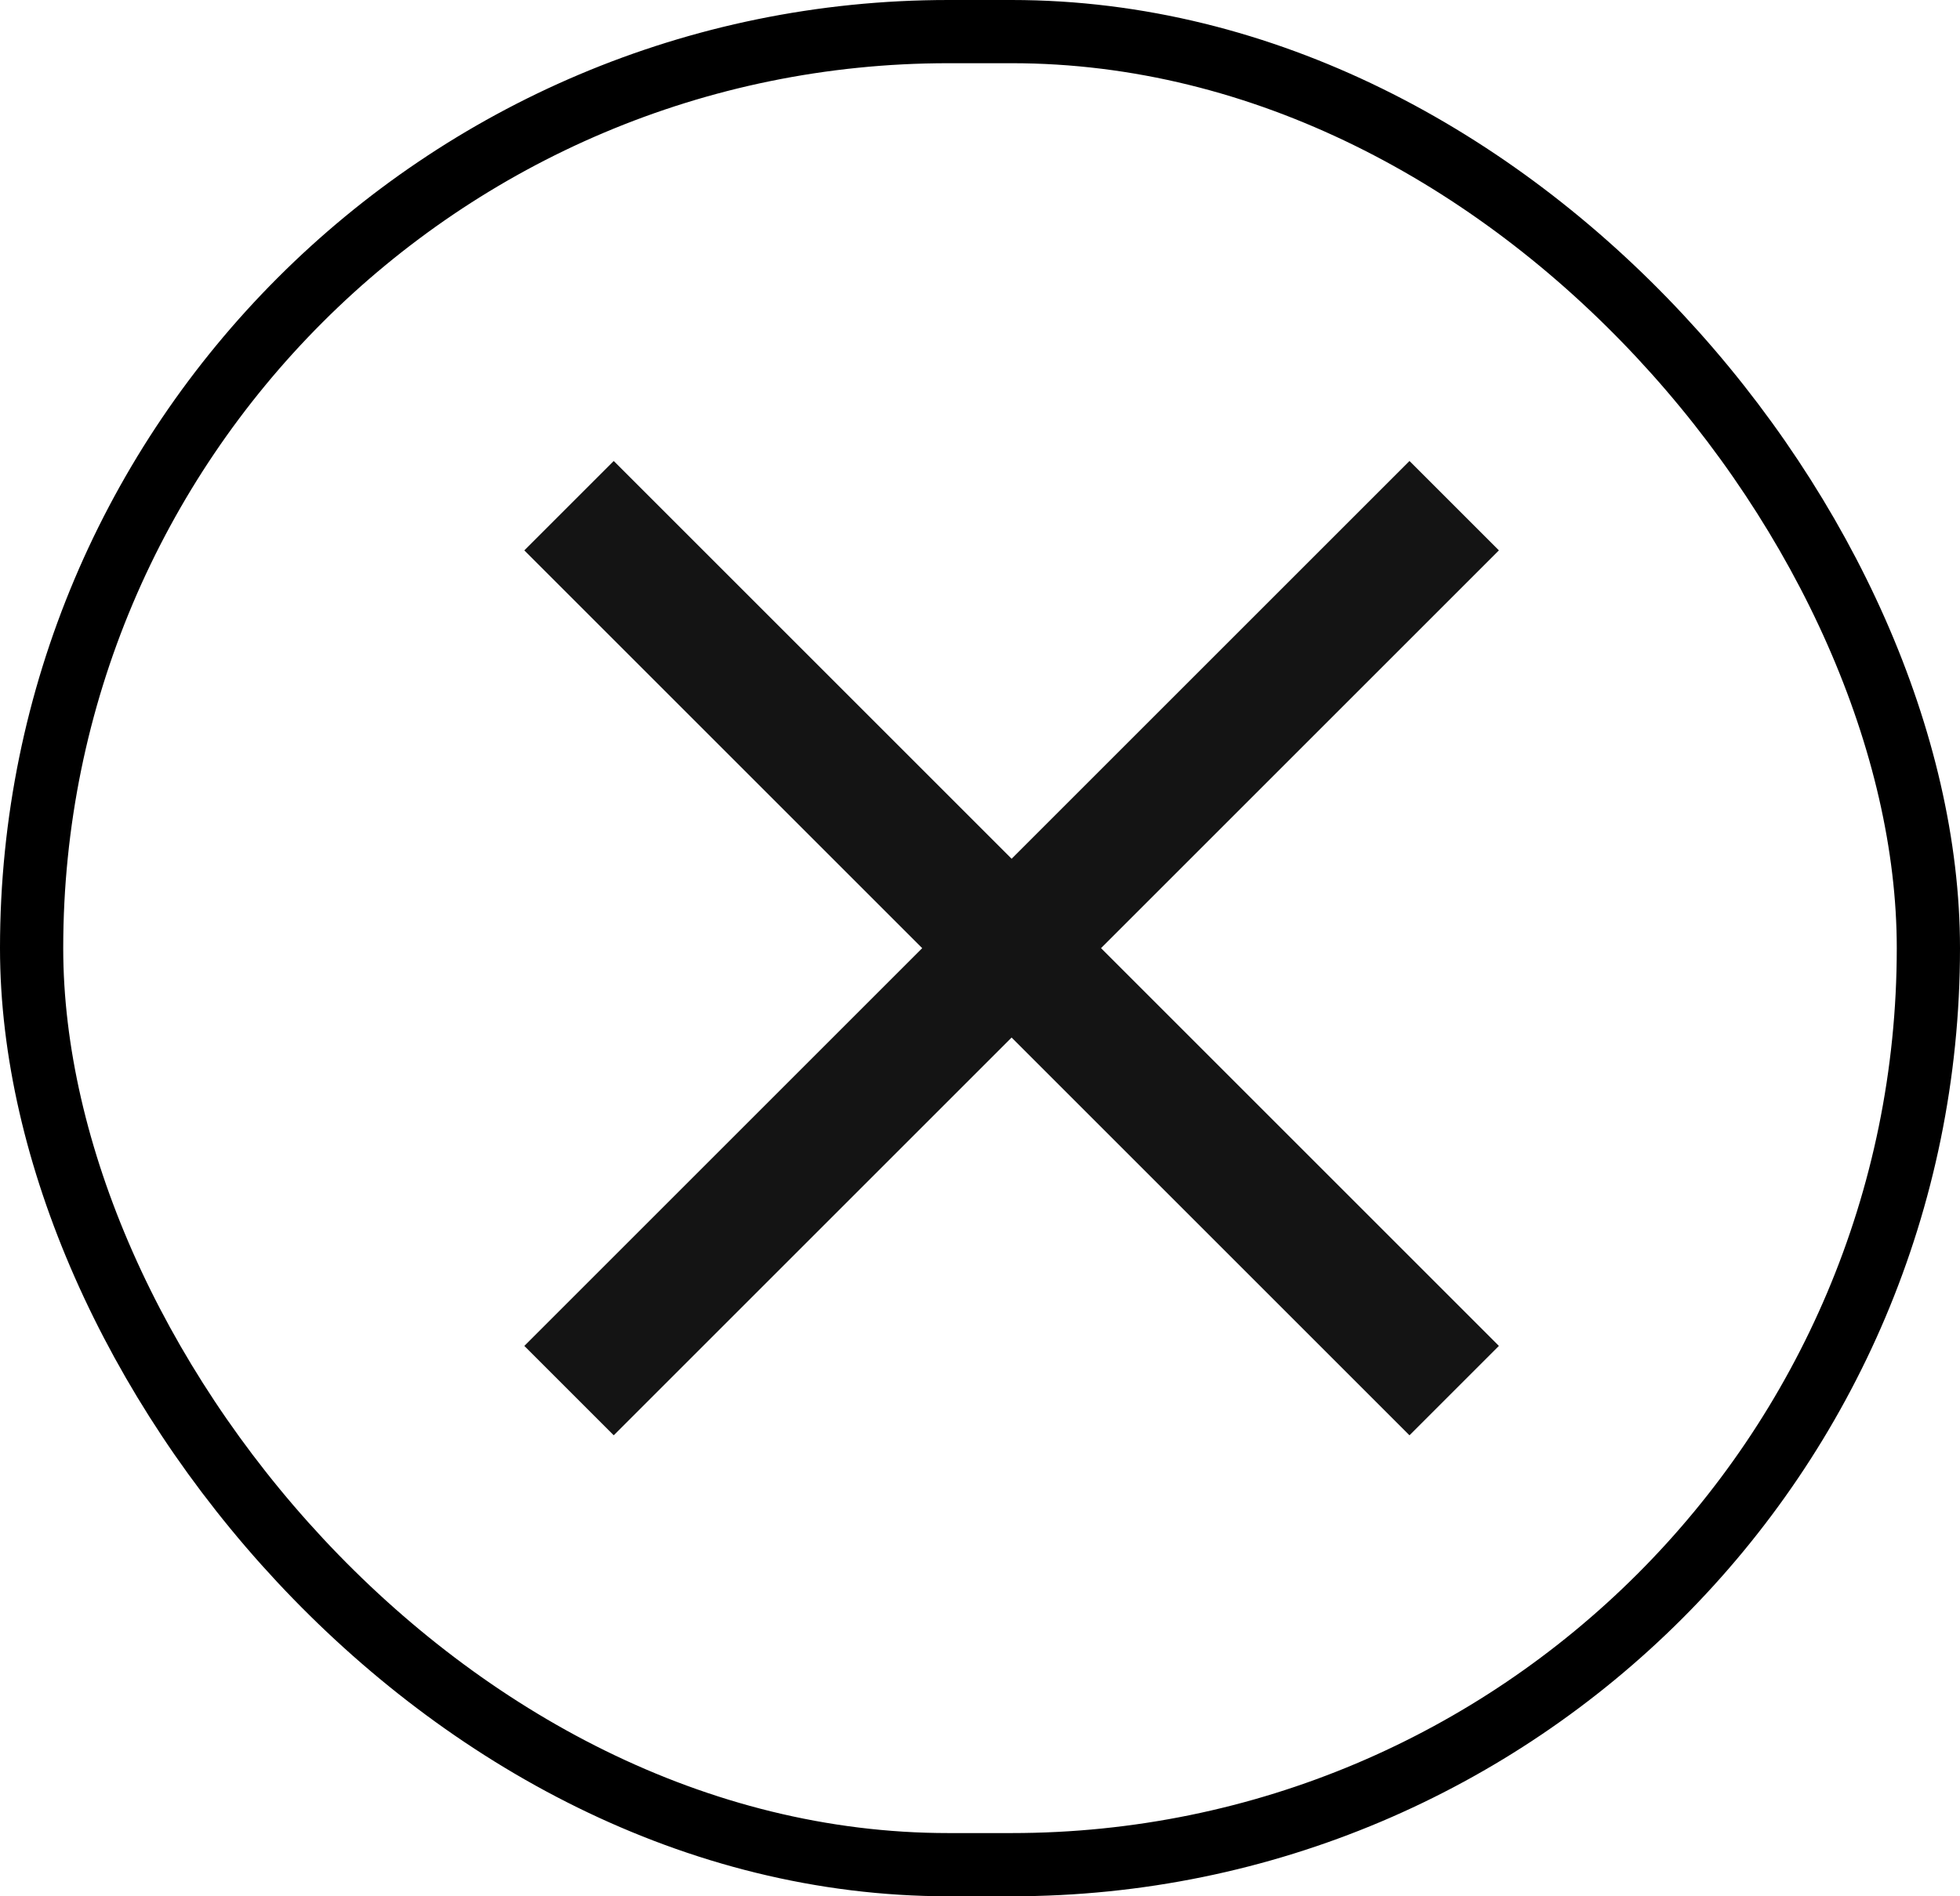
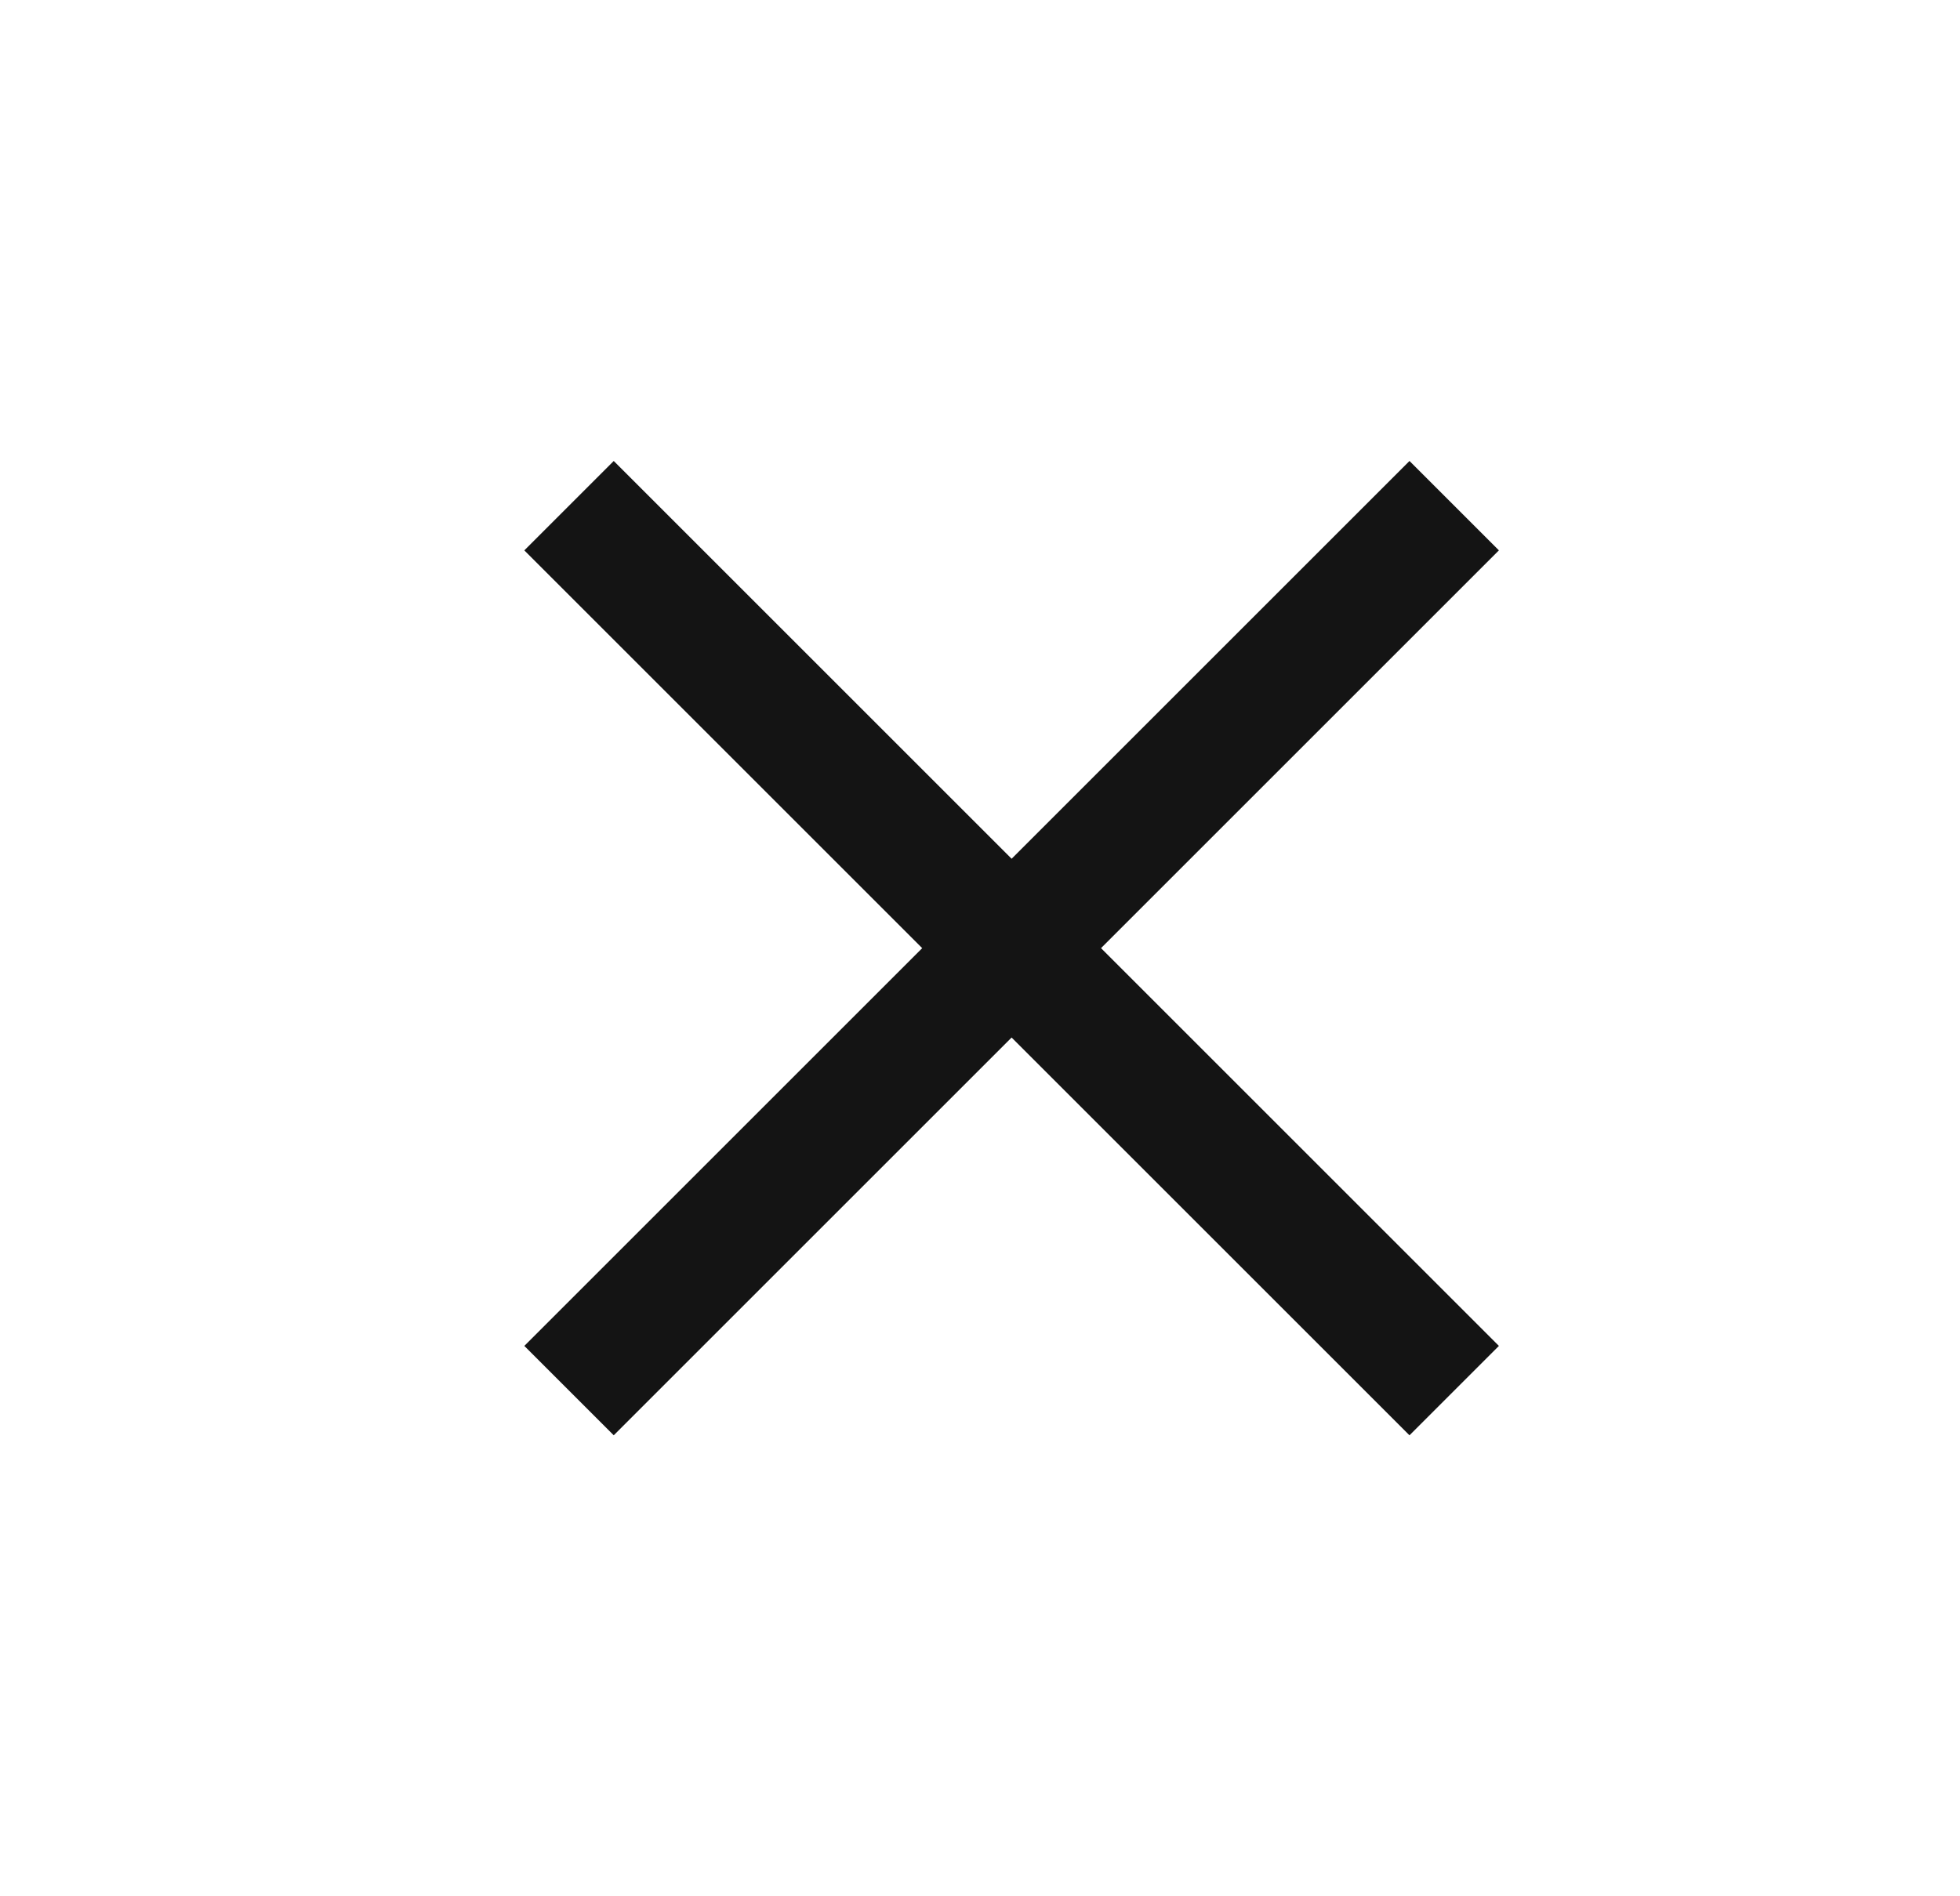
<svg xmlns="http://www.w3.org/2000/svg" width="31" height="30" viewBox="0 0 31 30" fill="none">
-   <rect x="0.5" y="0.5" width="30" height="29" rx="14.5" stroke="black" />
  <path d="M23 22L9 8" stroke="#141414" stroke-width="2" />
  <path d="M9 22L23 8" stroke="#141414" stroke-width="2" />
</svg>